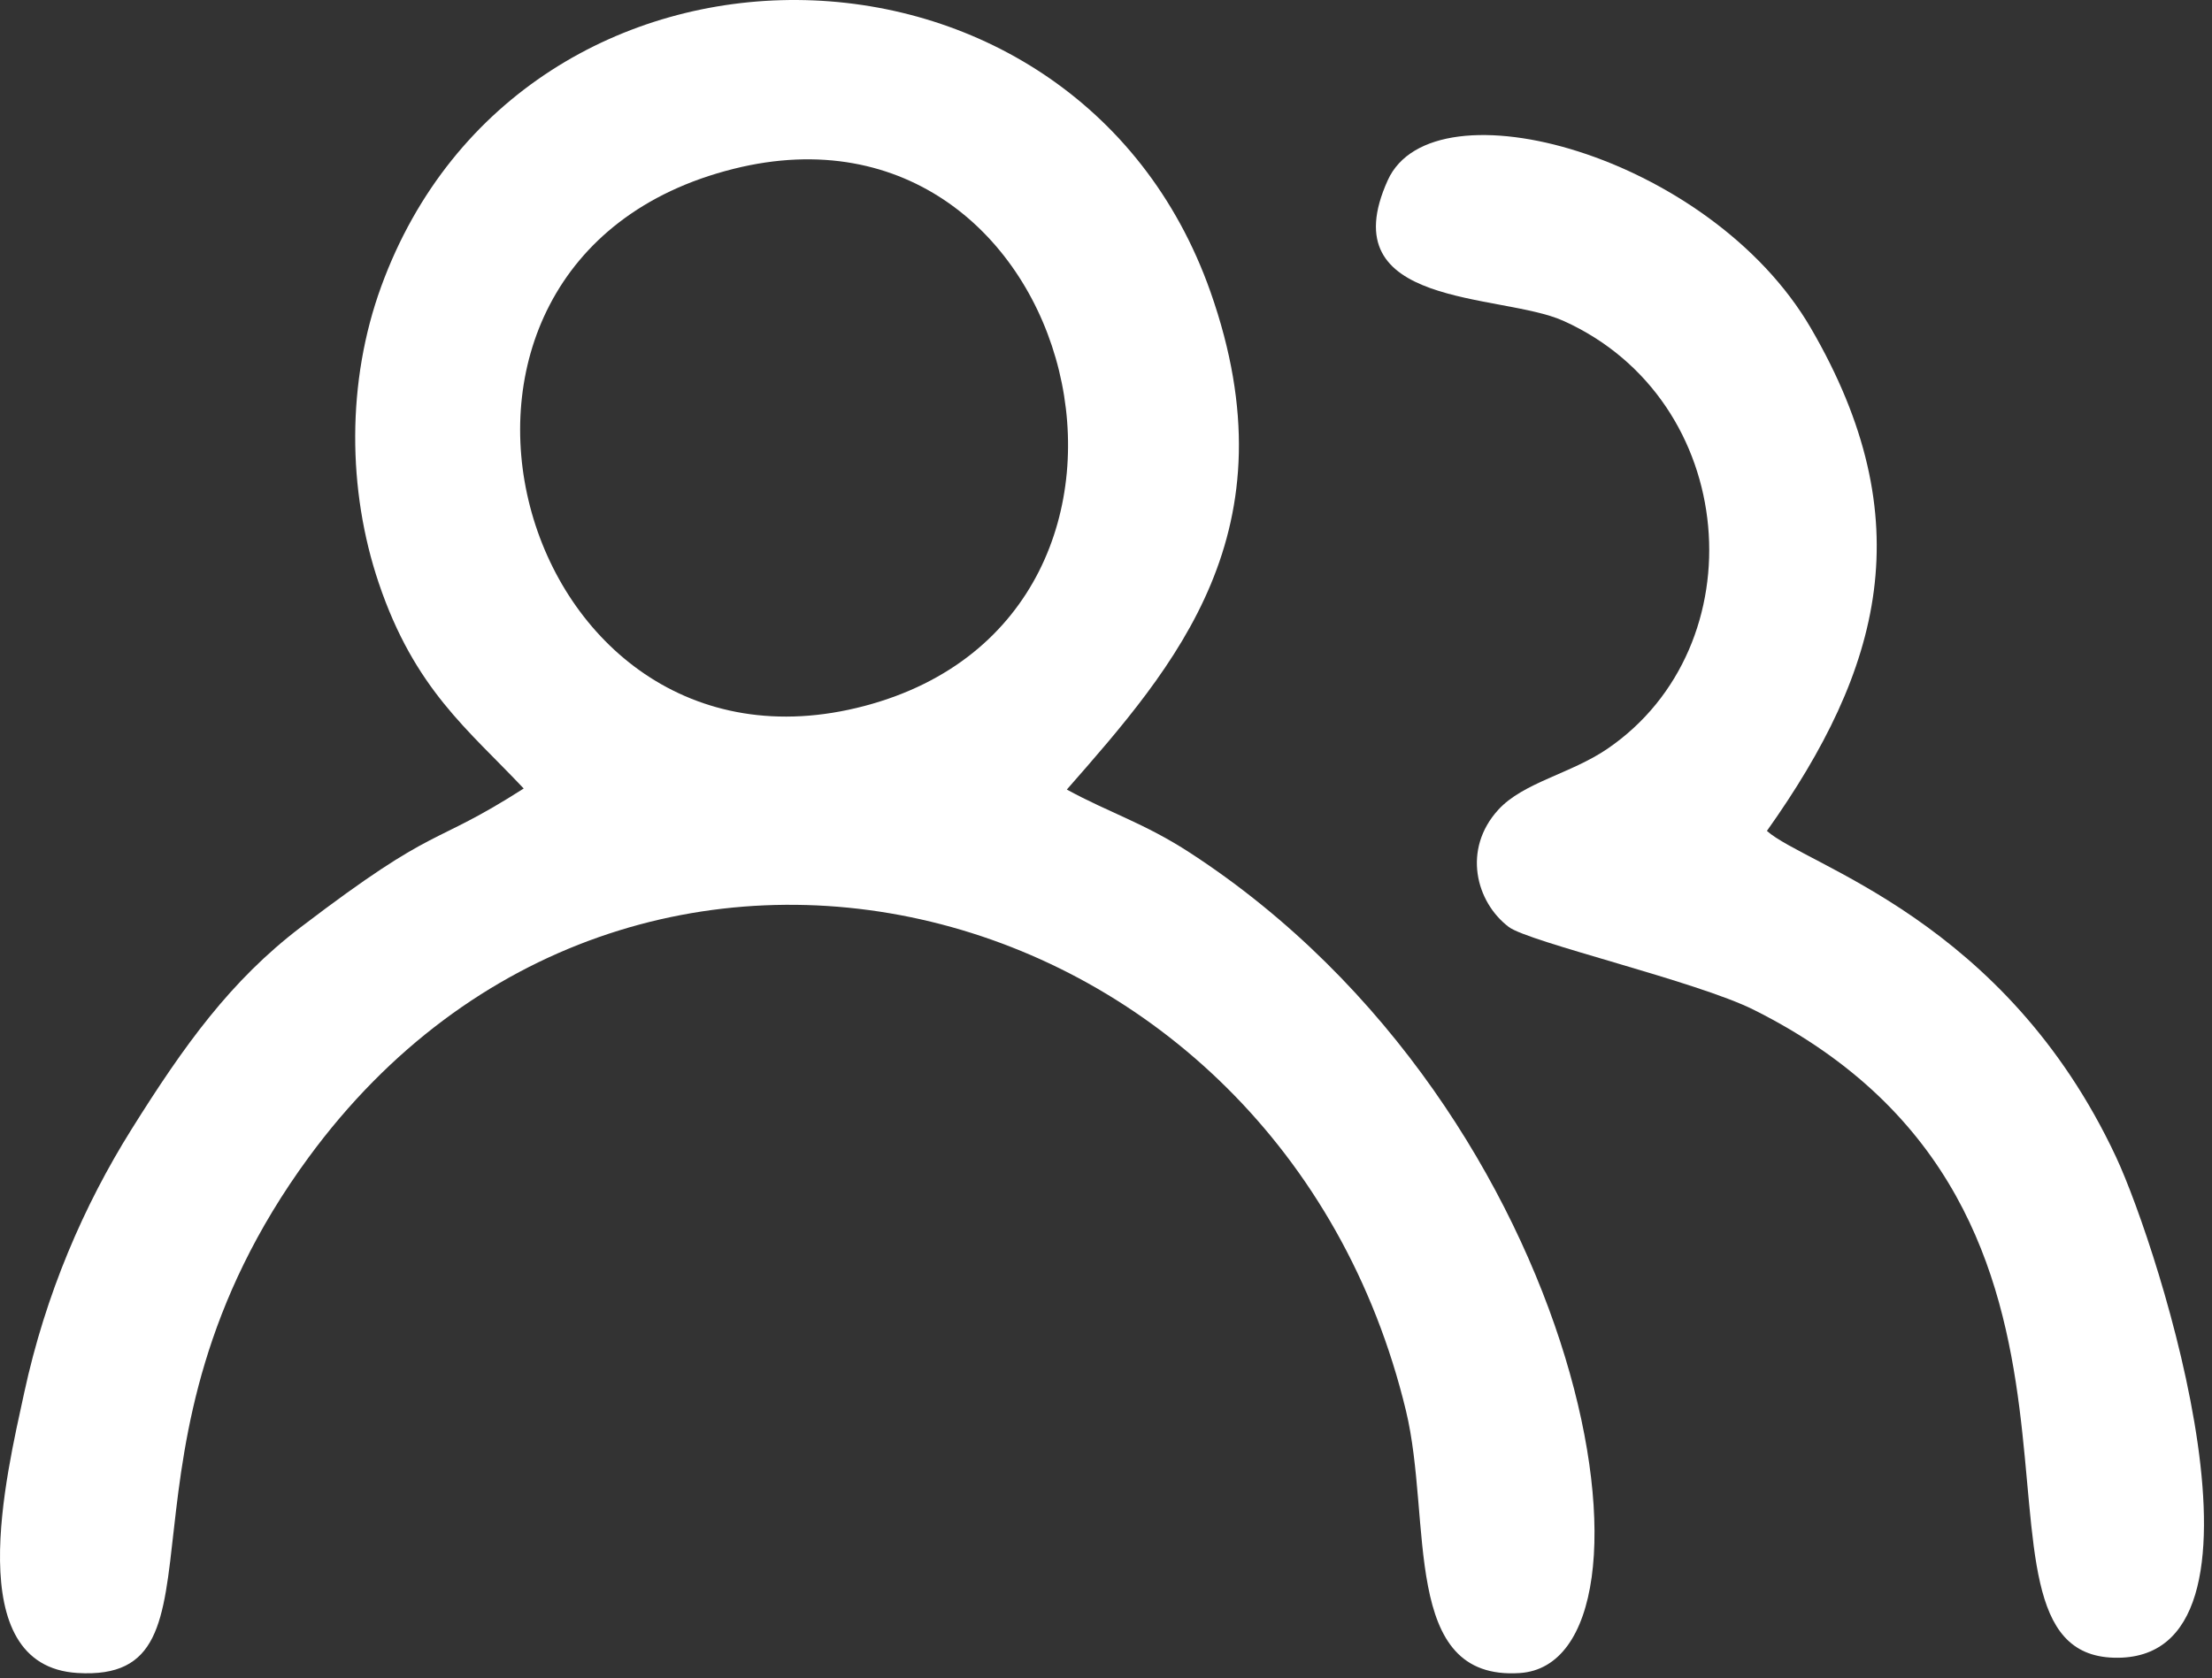
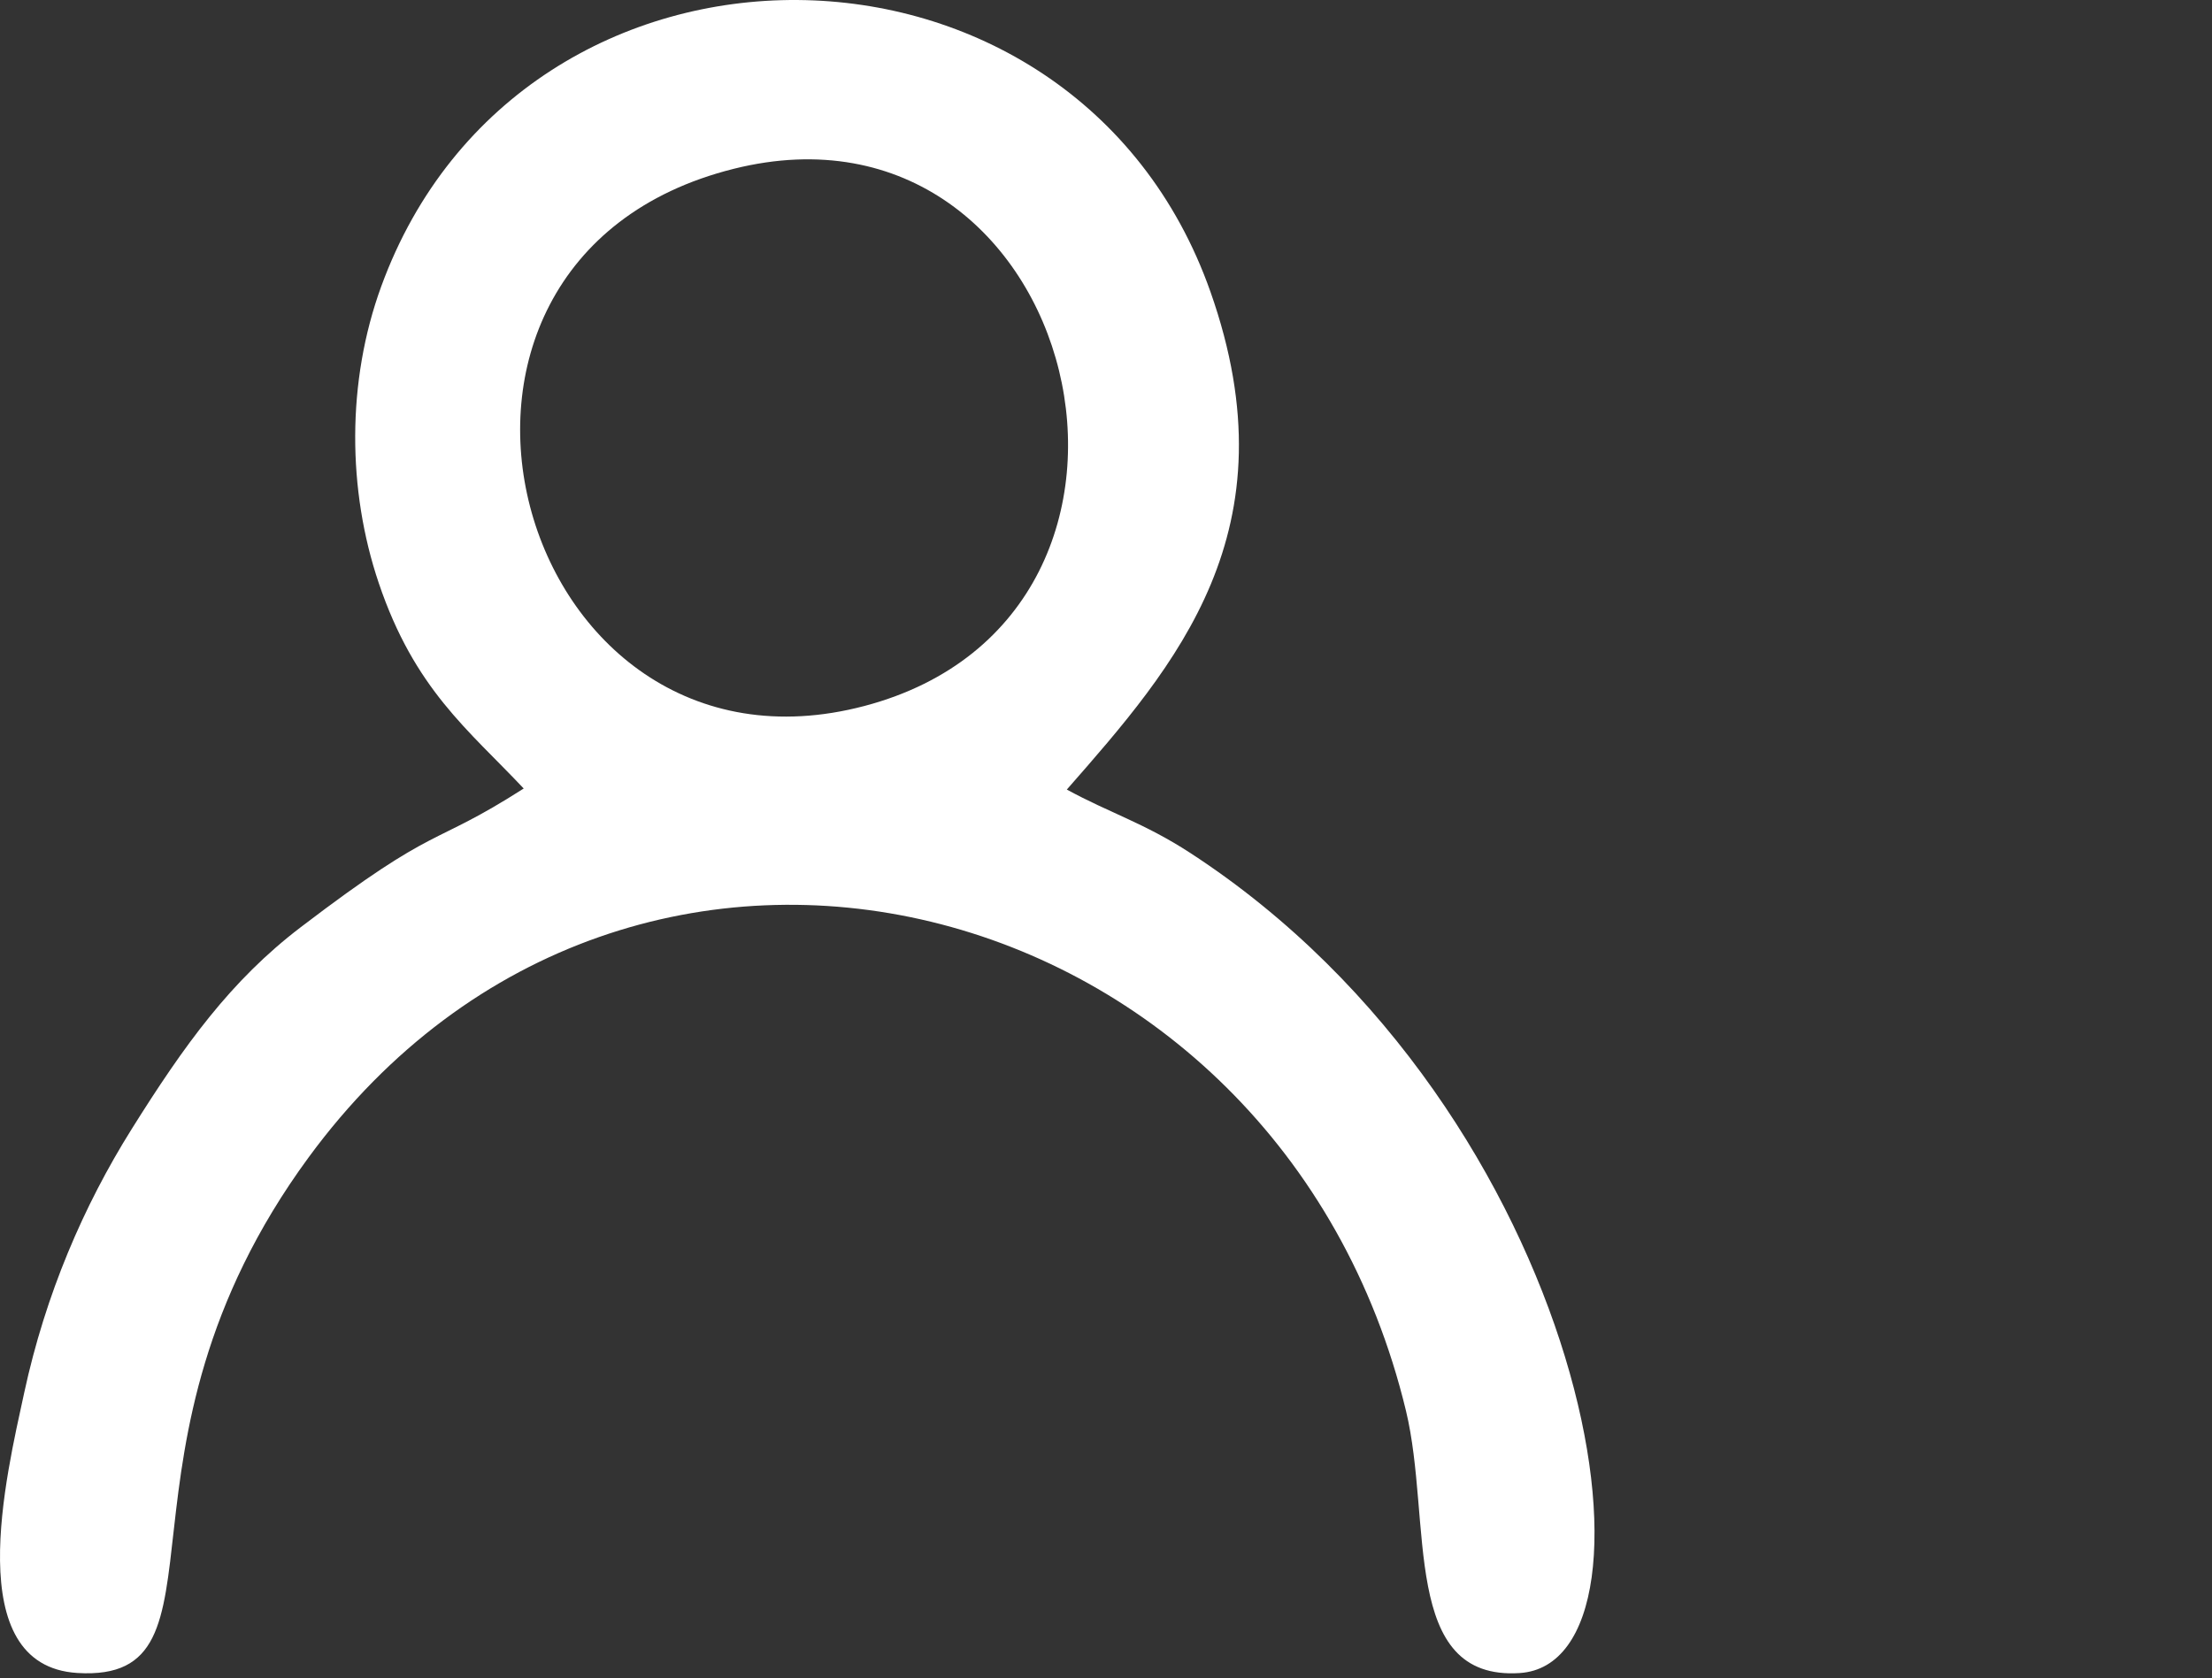
<svg xmlns="http://www.w3.org/2000/svg" width="253" height="192" viewBox="0 0 253 192" fill="none">
  <rect x="0" y="0" width="253" height="192" fill="#333333" stroke="none" />
  <path fill-rule="evenodd" clip-rule="evenodd" d="M59.899 90.211C49.127 97.103 50.289 93.959 34.404 106.074C26.389 112.186 21.082 119.558 15.055 129.183C9.555 137.967 5.206 148.061 2.766 159.353C0.732 168.765 -4.595 190.575 8.853 191.402C27.556 192.552 10.783 165.825 35.306 132.403C72.278 82.017 146.314 101.259 160.81 161.407C163.844 173.998 160.155 192.314 173.831 191.409C191.96 190.209 182.073 127.477 136.124 97.575C130.858 94.148 126.904 93.005 122.02 90.33C134.413 76.186 148.09 60.758 138.45 33.391C122.895 -10.767 59.681 -11.281 43.605 32.765C39.627 43.664 39.736 56.084 43.315 66.689C47.424 78.86 53.561 83.478 59.9 90.212L59.899 90.211ZM83.911 19.316C41.894 29.829 58.839 91.338 98.874 80.768C138.512 70.302 123.562 9.395 83.911 19.316Z" fill="white" />
-   <path fill-rule="evenodd" clip-rule="evenodd" d="M202.092 95.063C215.23 76.559 219.892 59.48 207.115 37.533C195.616 17.78 163.947 9.086 158.728 20.618C152.081 35.308 171.658 33.488 178.808 36.704C199.027 45.8 201.072 73.91 183.848 85.669C179.674 88.519 174.216 89.518 171.364 92.647C167.234 97.179 168.814 103.208 172.564 106.05C174.849 107.783 194.08 112.271 200.595 115.532C246.846 138.683 221.617 189.089 241.779 189.655C262.093 190.225 246.949 142.902 242.03 132.379C229.304 105.152 206.526 99.039 202.093 95.063H202.092Z" fill="white" />
</svg>